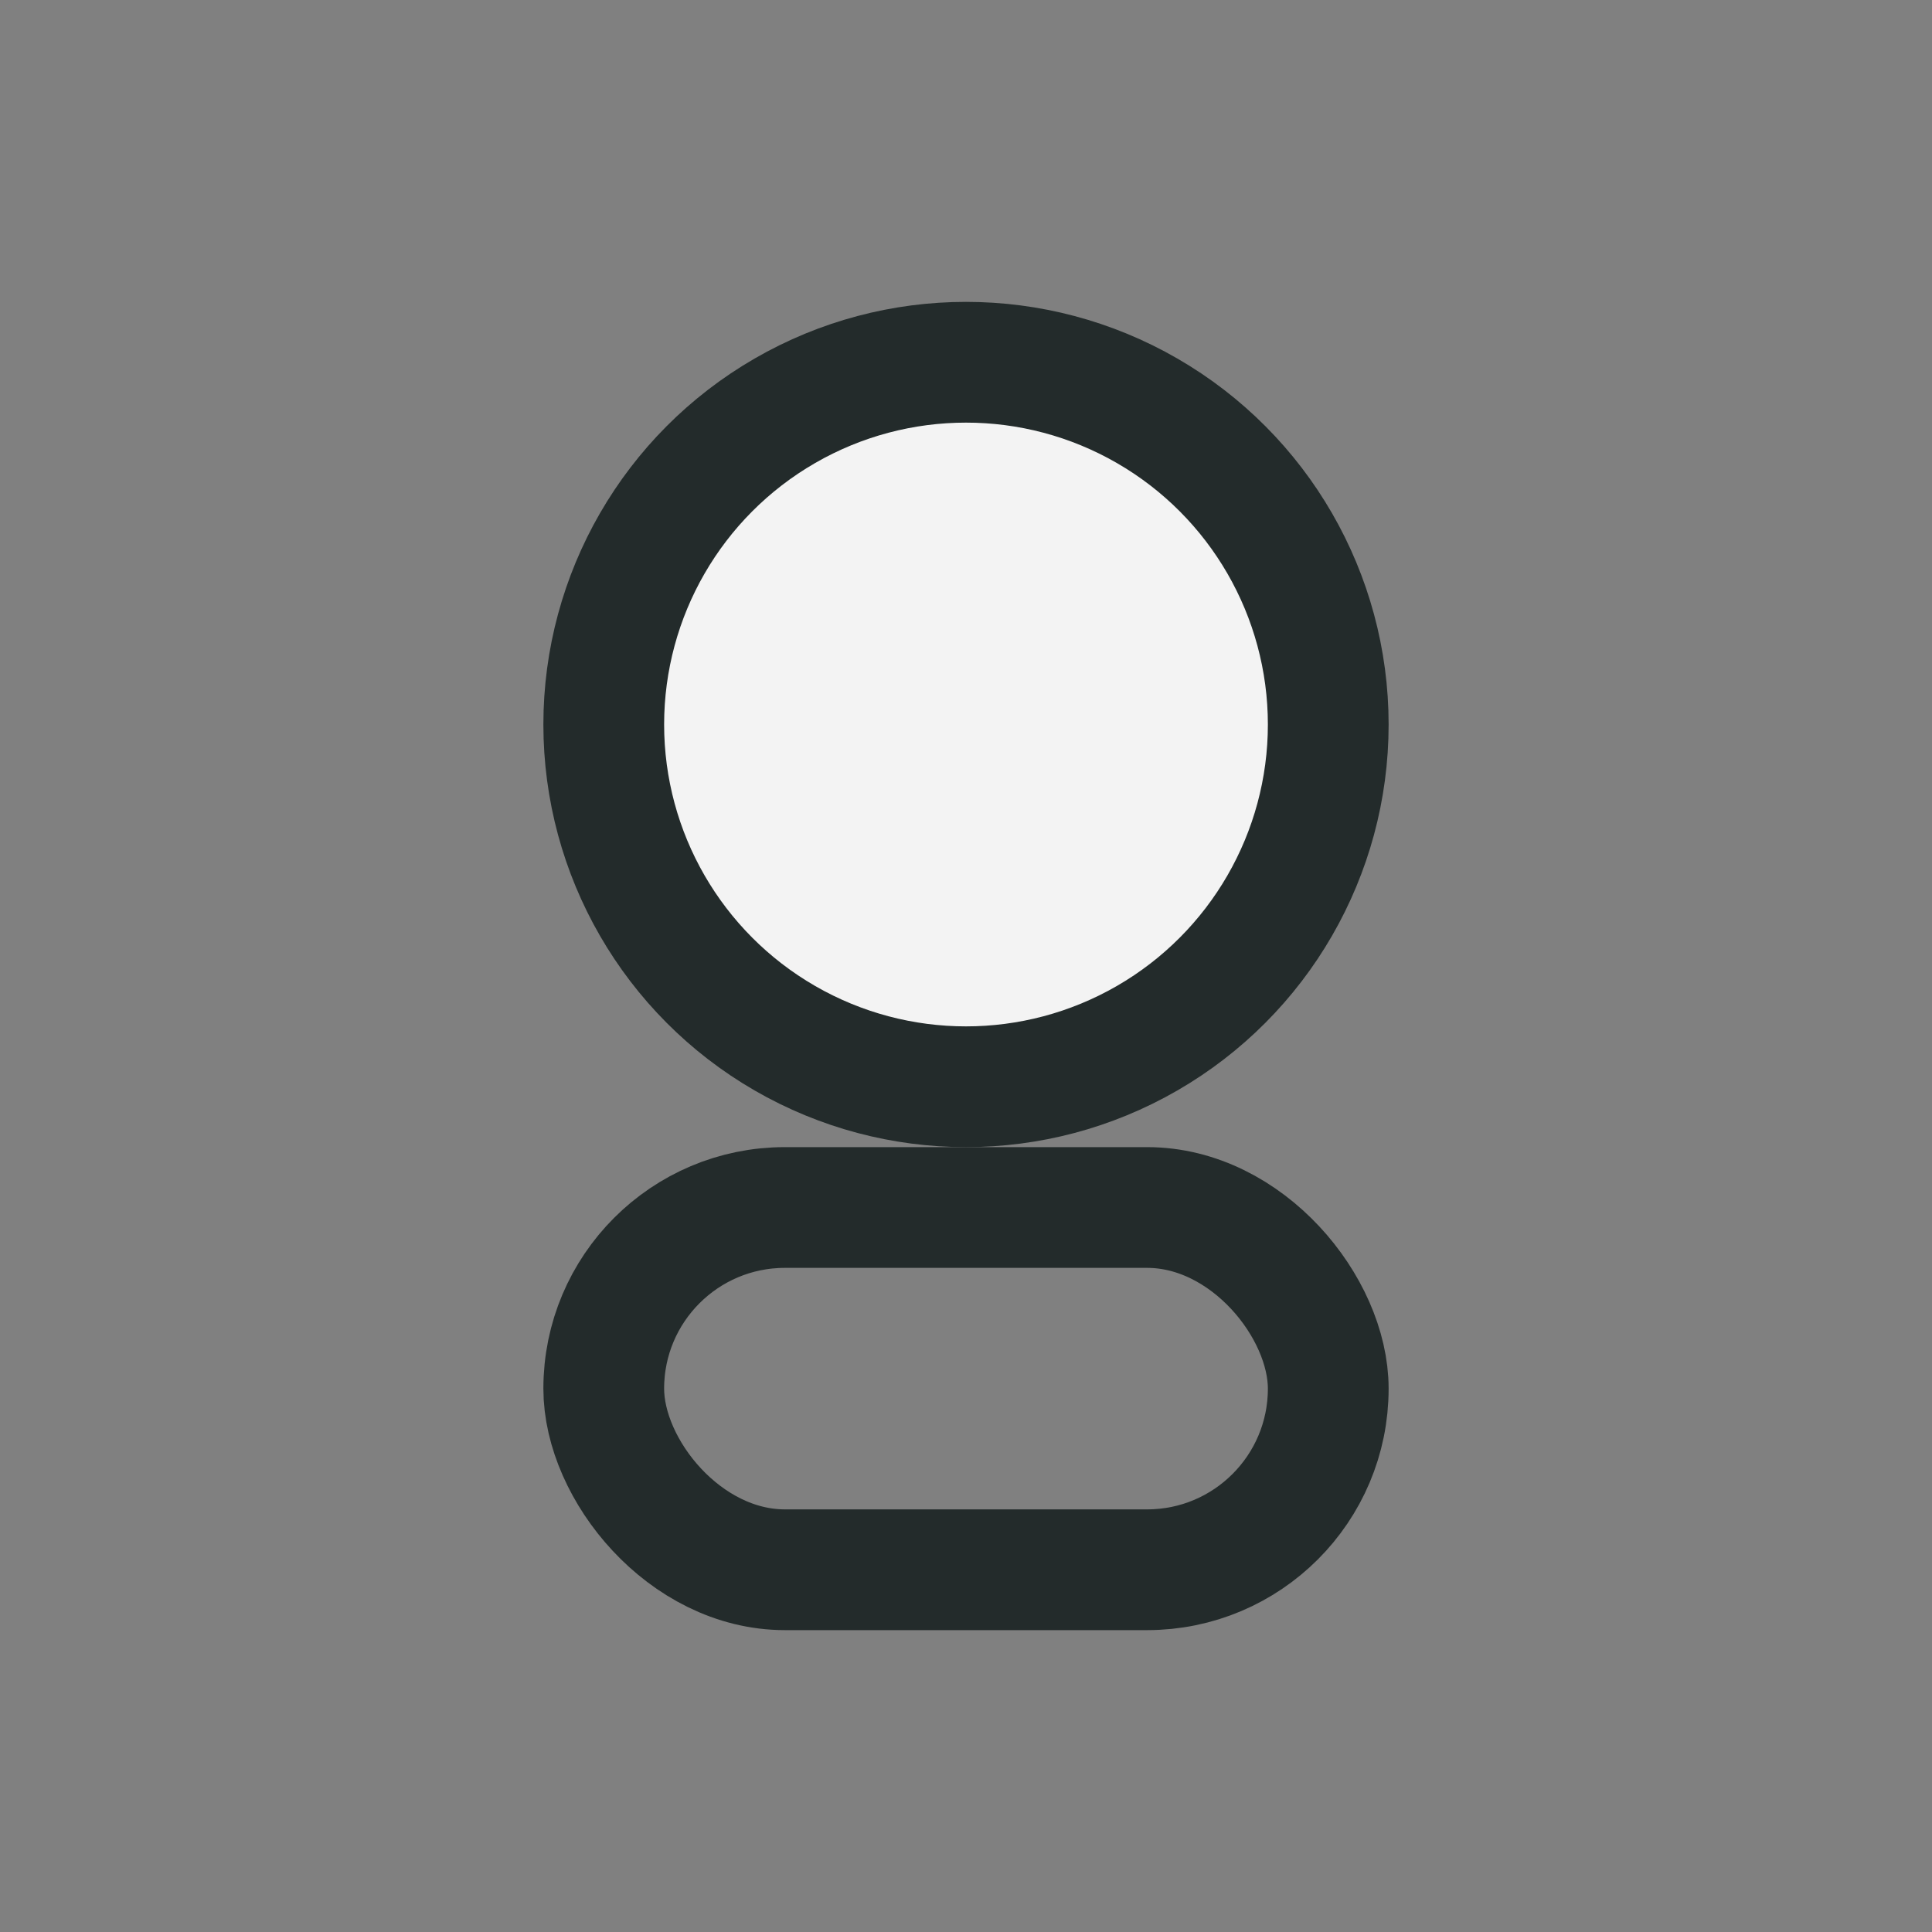
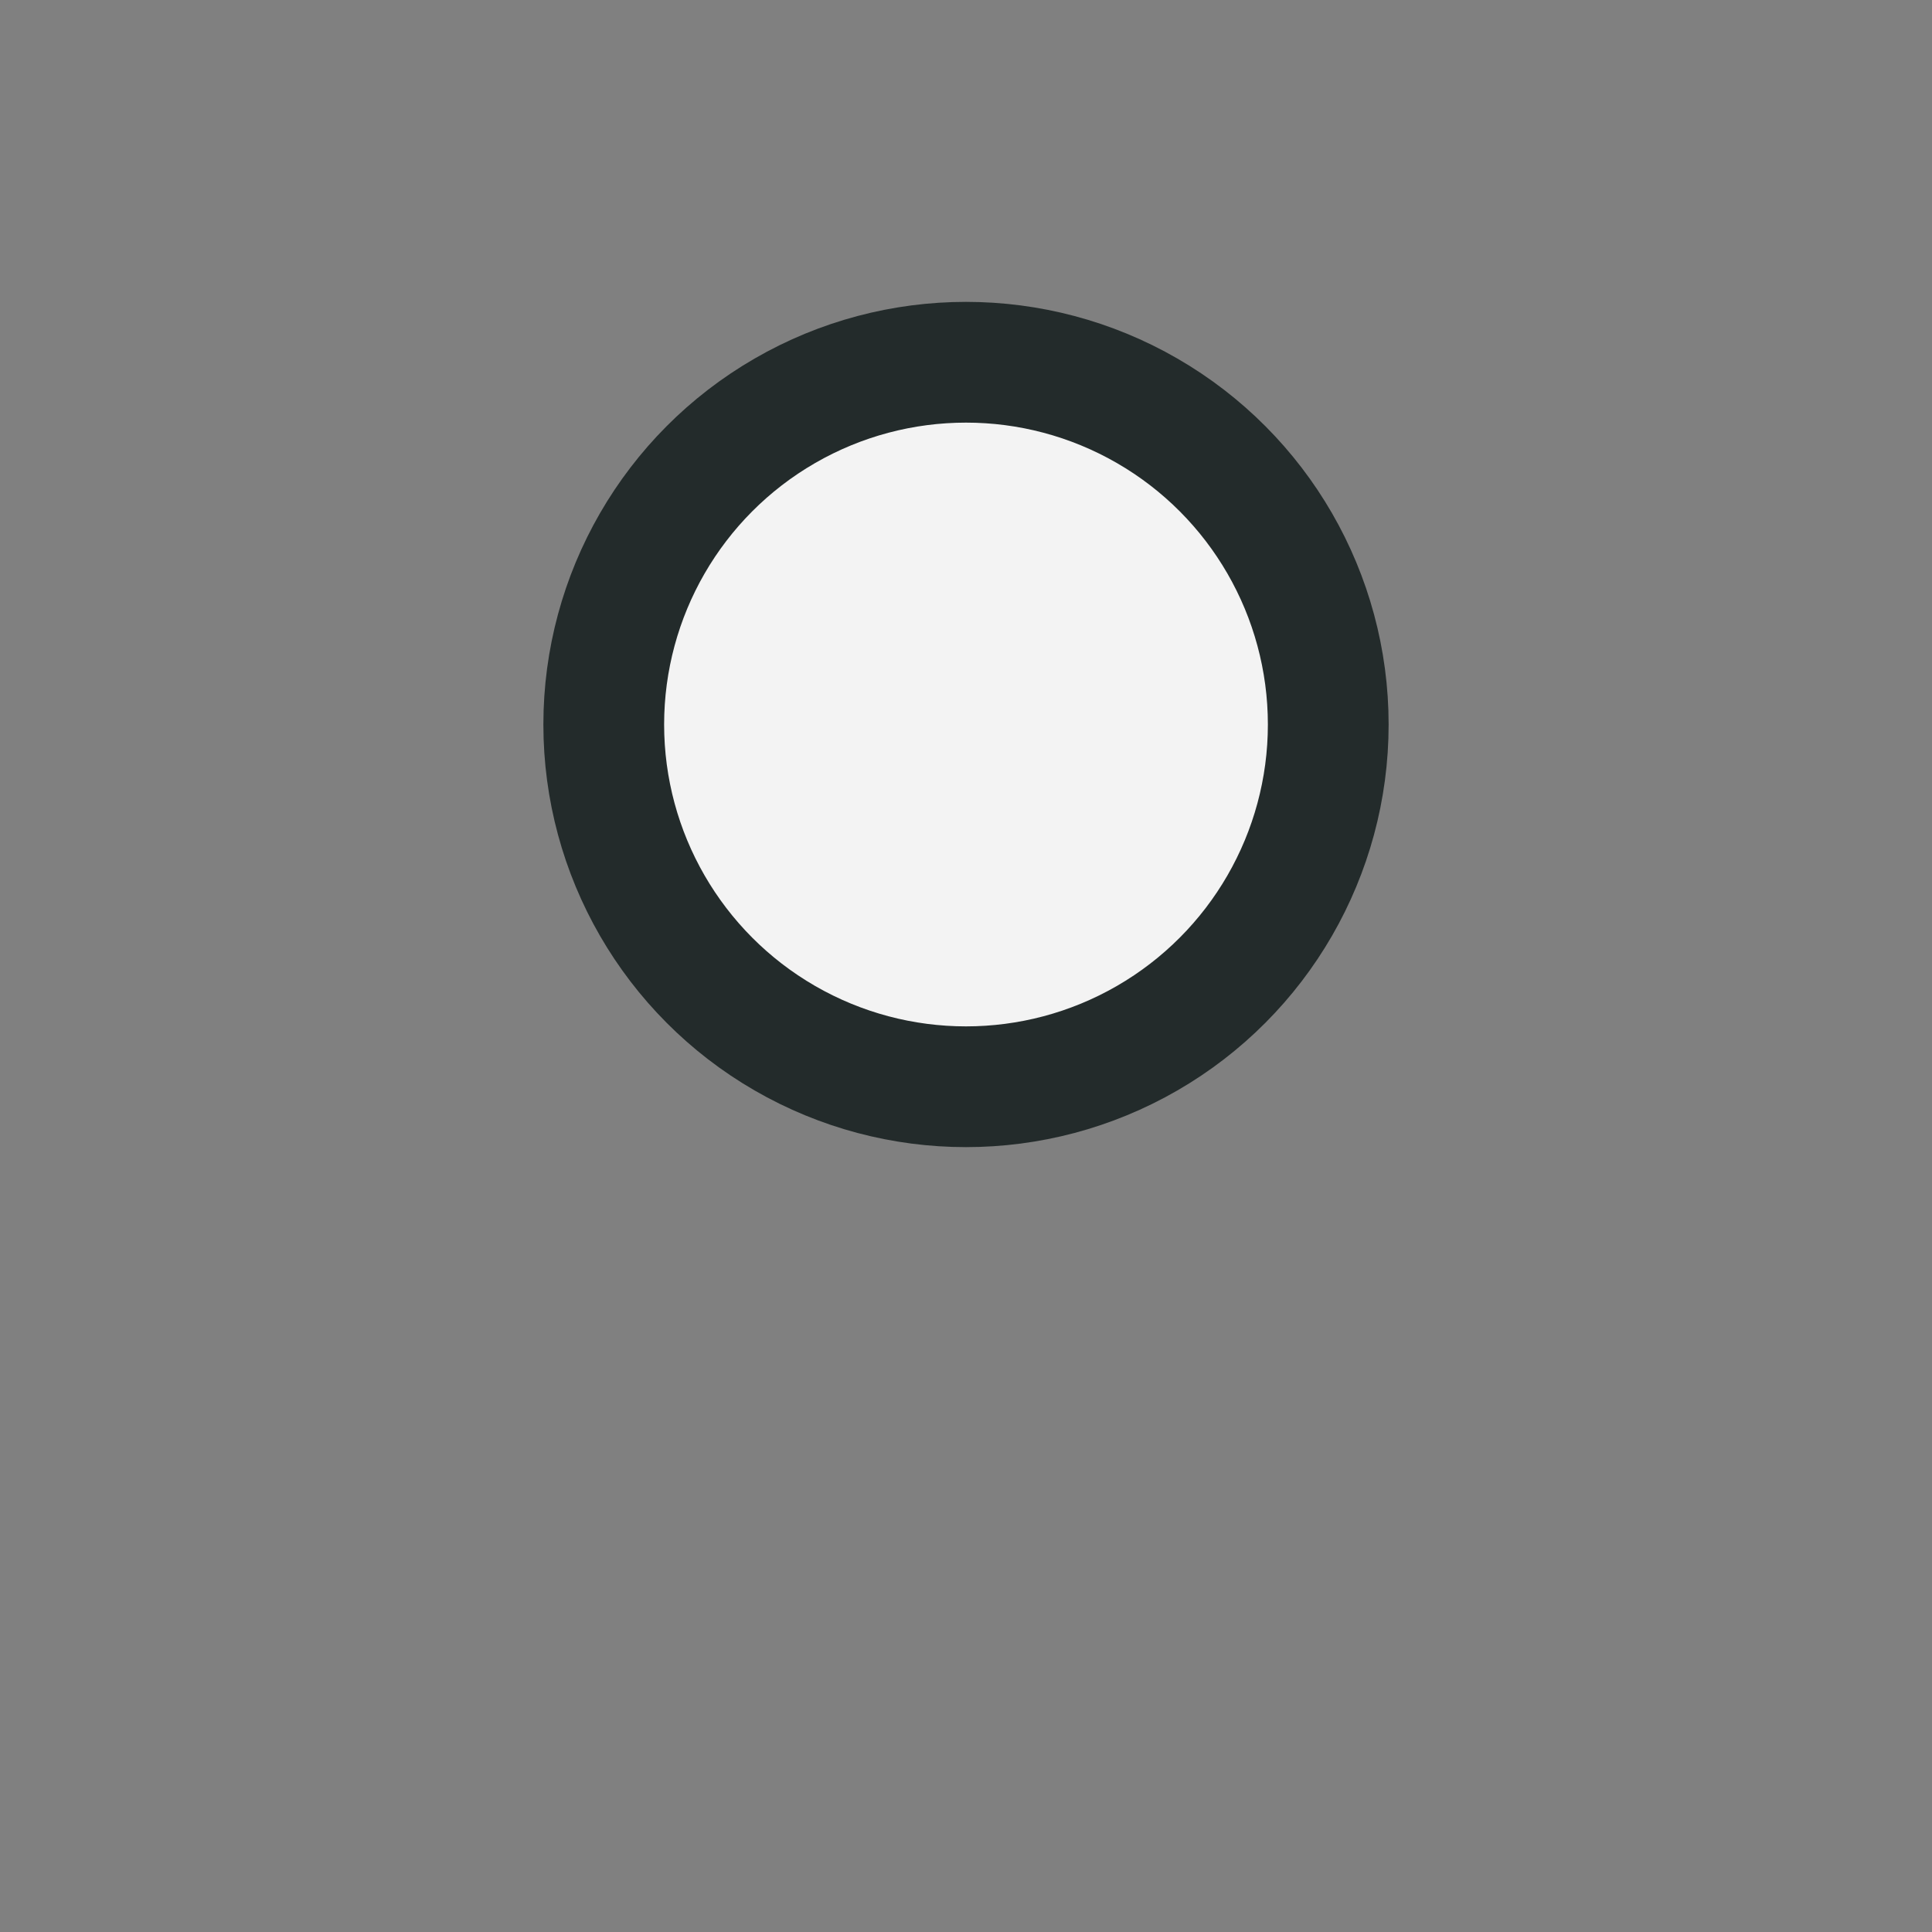
<svg xmlns="http://www.w3.org/2000/svg" width="32" height="32" viewBox="0 0 32 32">
  <rect x="0" y="0" width="32" height="32" fill="#808080" stroke="none" />
  <circle cx="16" cy="12" r="6" fill="#F3F3F3" stroke="#232B2B" stroke-width="2" />
-   <rect x="10" y="20" width="12" height="6" rx="3" fill="none" stroke="#232B2B" stroke-width="2" />
</svg>